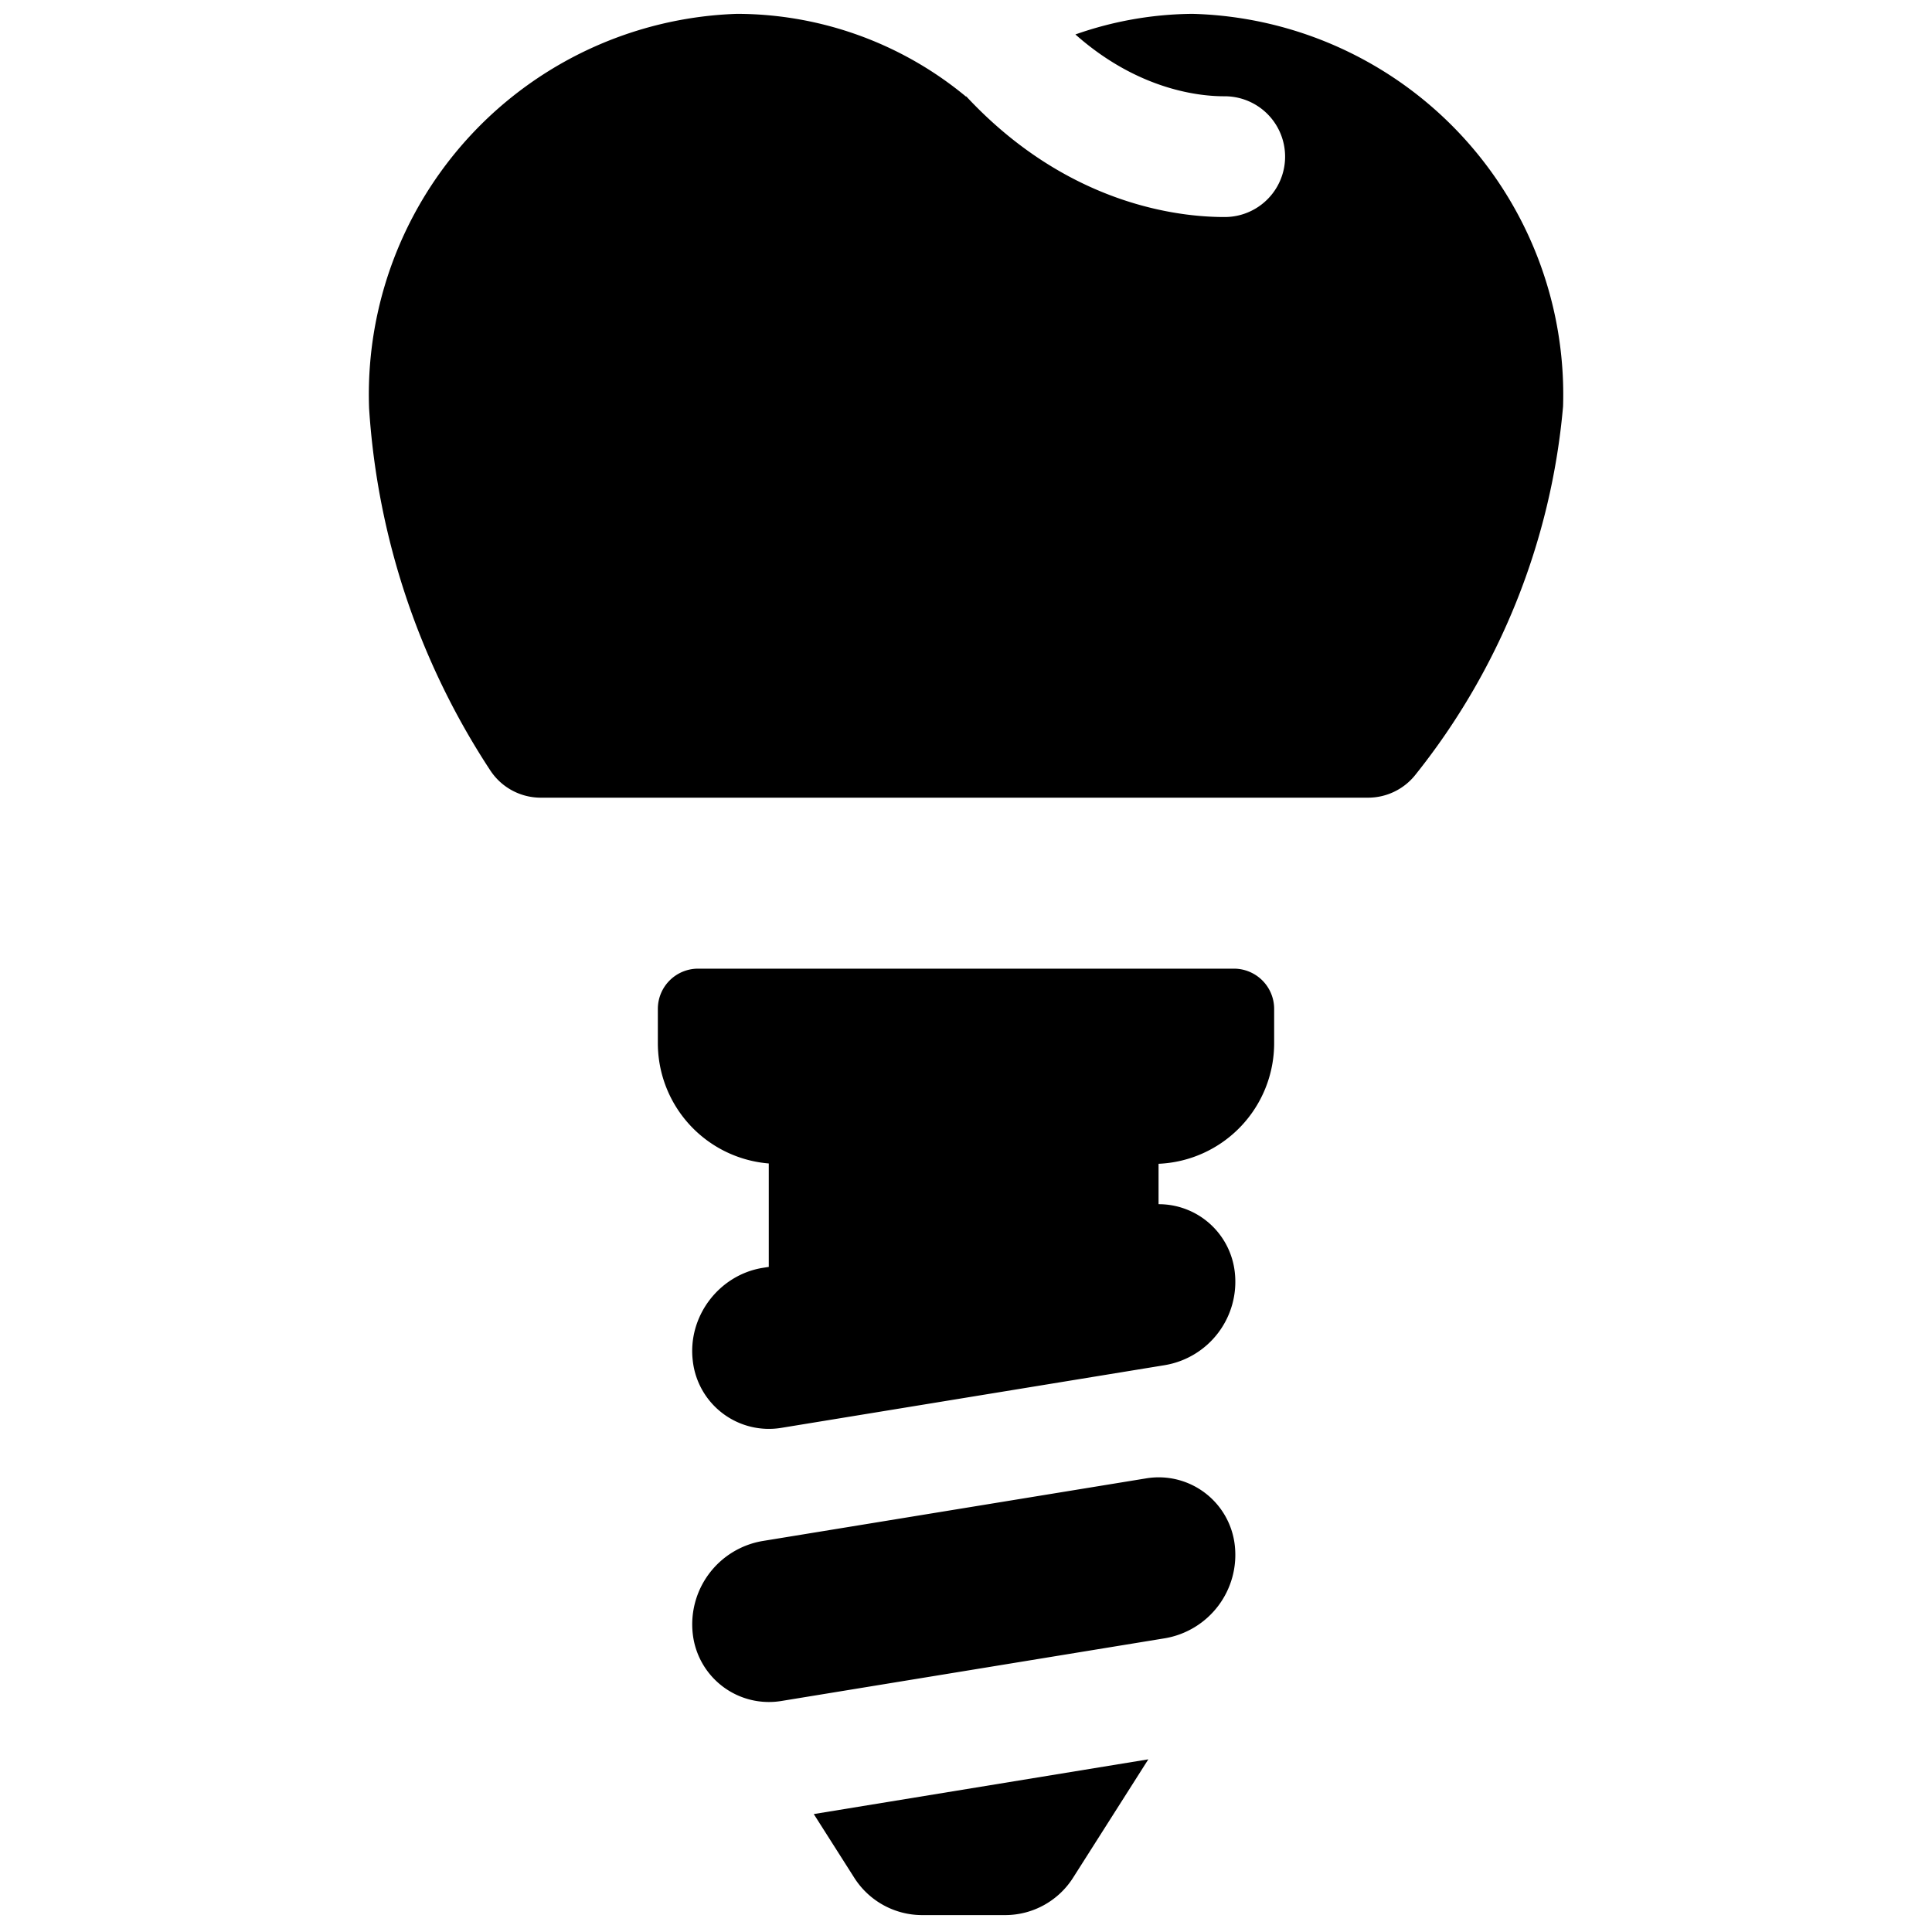
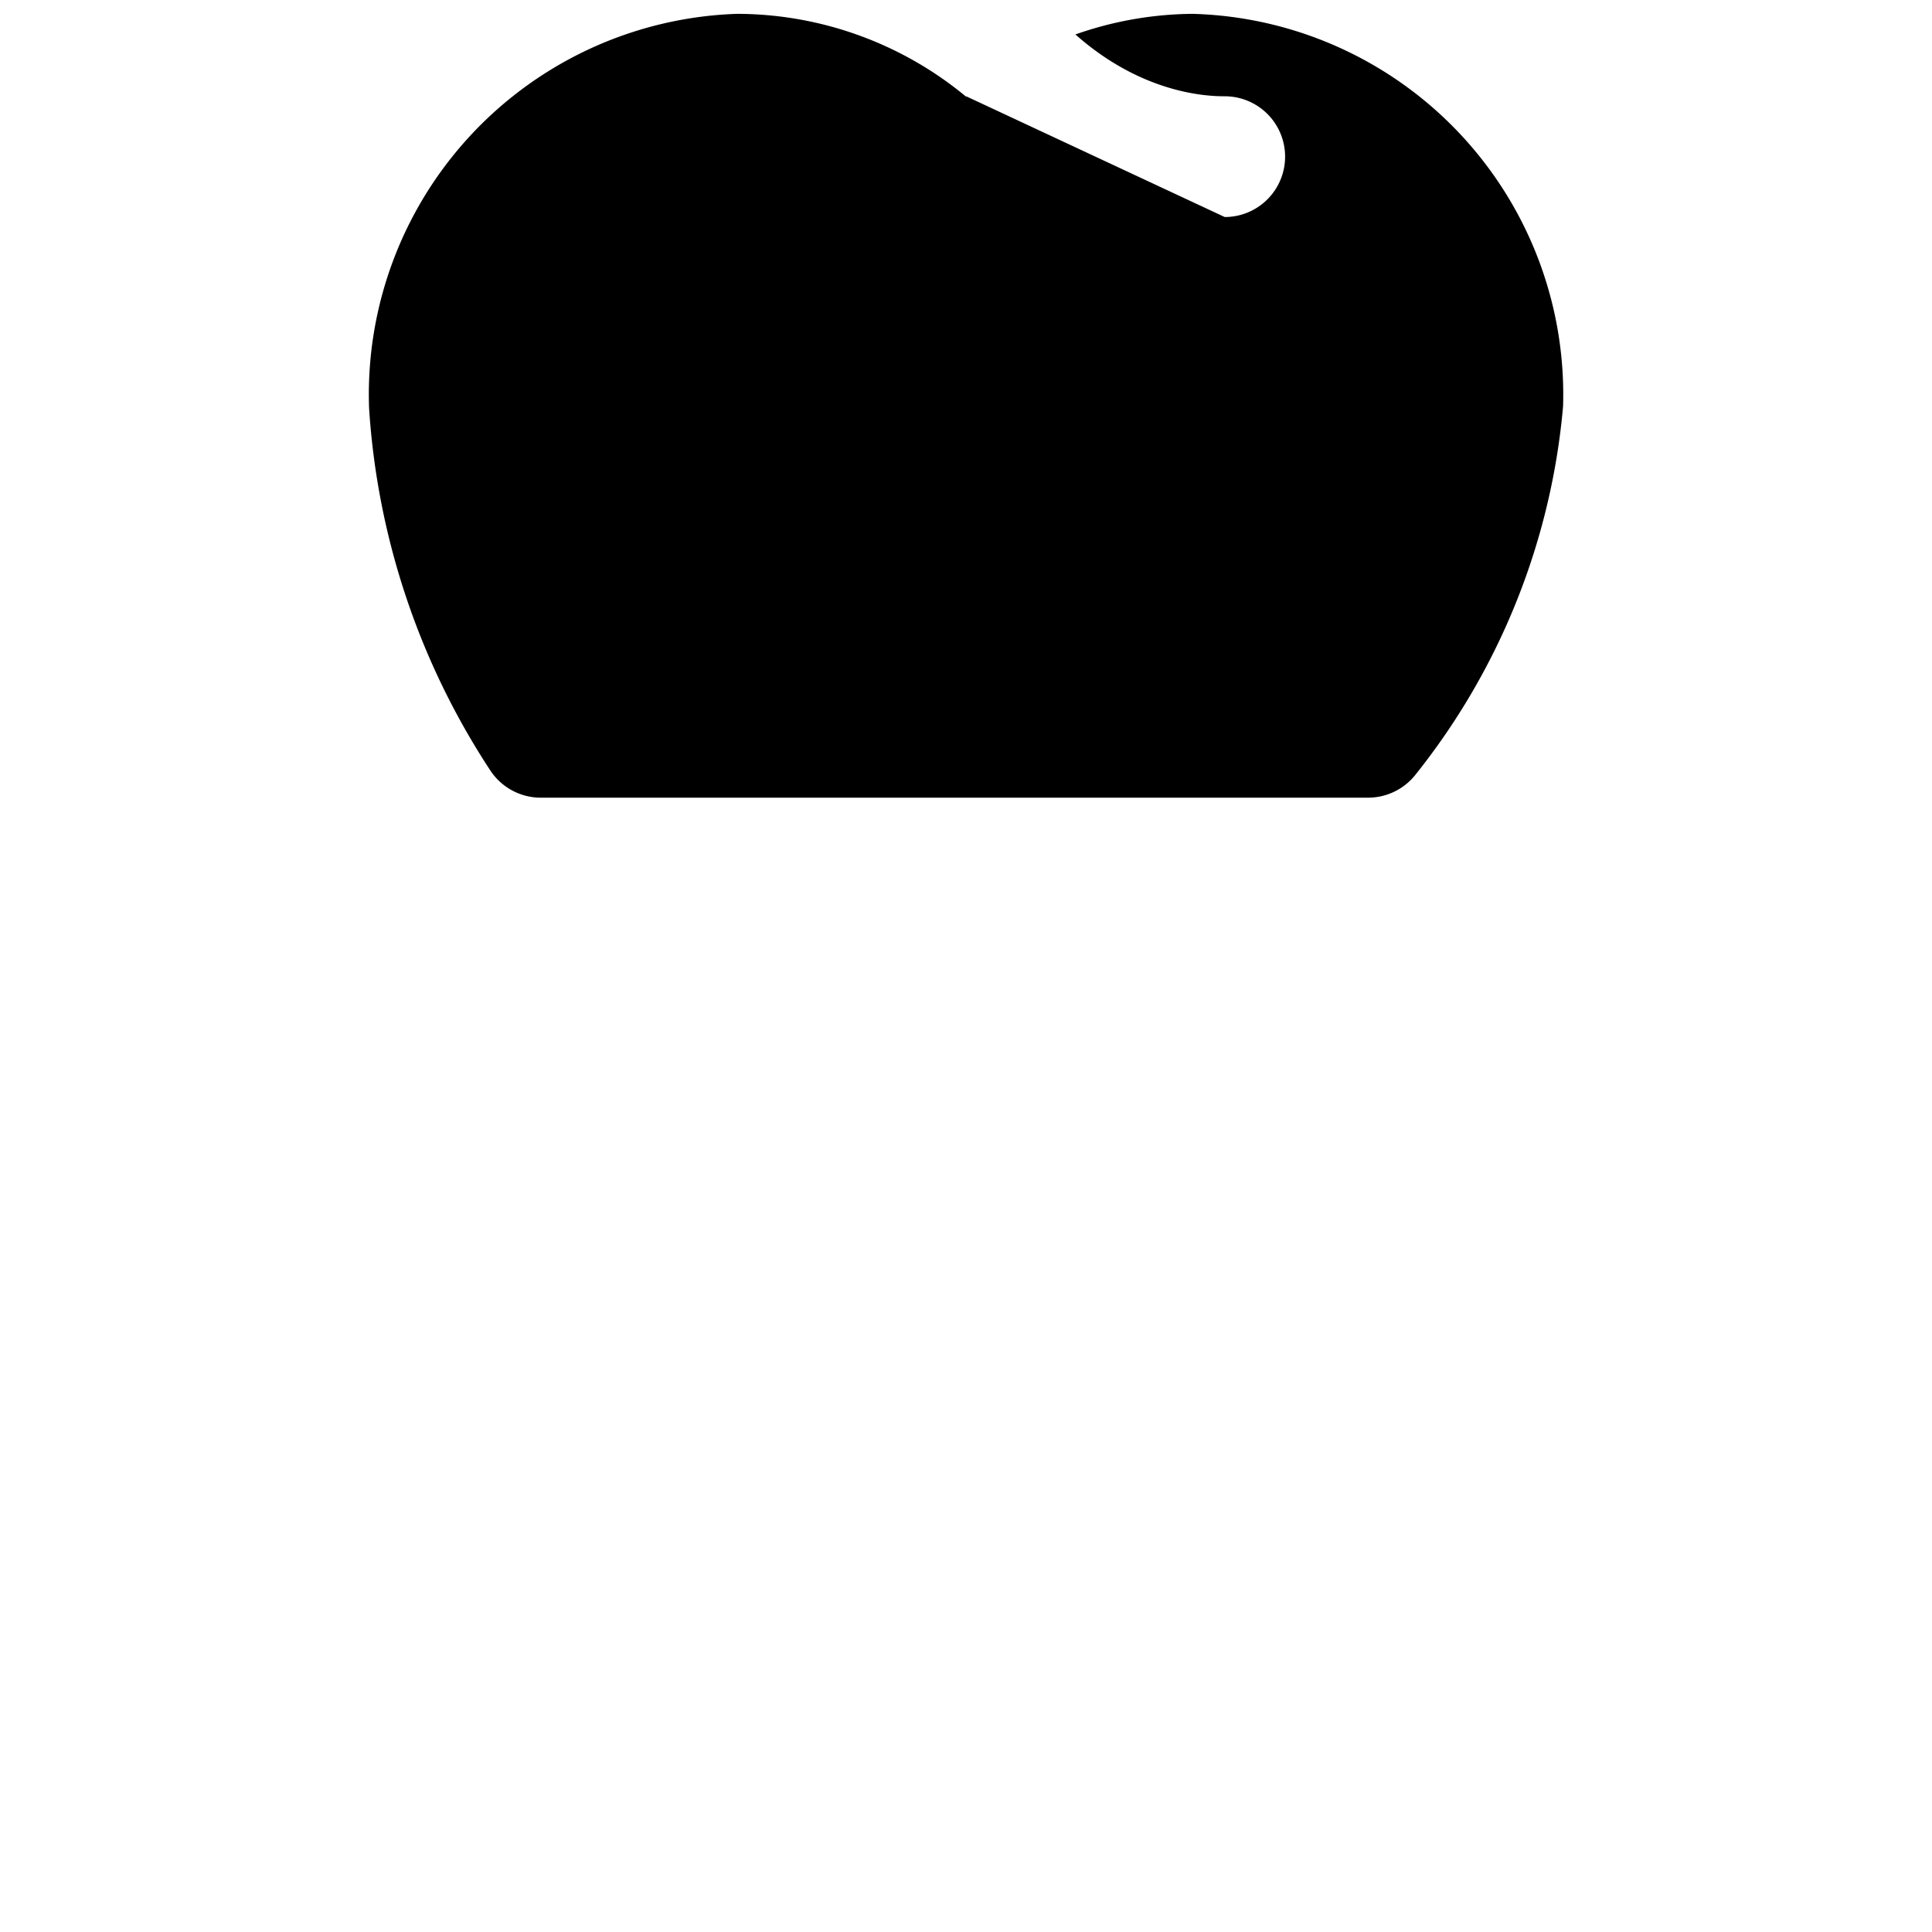
<svg xmlns="http://www.w3.org/2000/svg" fill="none" viewBox="0 0 24 24">
-   <path fill="#000000" fill-rule="evenodd" d="M12.004 1.197 12 1.2A4.47 4.47 0 0 0 9.155 0.172a4.731 4.731 0 0 0 -4.57 4.901 9.275 9.275 0 0 0 1.506 4.498 0.75 0.75 0 0 0 0.627 0.338h10.277a0.75 0.75 0 0 0 0.585 -0.281 8.524 8.524 0 0 0 1.837 -4.58A4.732 4.732 0 0 0 14.813 0.172a4.475 4.475 0 0 0 -1.454 0.256c0.846 0.75 1.664 0.768 1.855 0.768a0.75 0.75 0 0 1 0 1.5c-0.423 0 -1.883 -0.073 -3.211 -1.499Z" clip-rule="evenodd" stroke-width="1" />
-   <path fill="#000000" fill-rule="evenodd" d="M15.828 12.533a0.5 0.5 0 0 0 -0.5 -0.5H8.672a0.5 0.5 0 0 0 -0.5 0.5v0.425a1.5 1.5 0 0 0 1.378 1.495l0 1.285 -0.077 0.012c-0.545 0.09 -0.933 0.606 -0.867 1.154a0.951 0.951 0 0 0 1.108 0.832l4.758 -0.778a1.05 1.05 0 0 0 0.867 -1.154 0.95 0.95 0 0 0 -0.947 -0.845l0 -0.502a1.5 1.5 0 0 0 1.436 -1.499v-0.425ZM11.456 23.79l1.03 0a1 1 0 0 0 0.844 -0.464l0.935 -1.471 -4.156 0.68 0.503 0.791a1 1 0 0 0 0.844 0.464Zm3.883 -4.593a1.051 1.051 0 0 1 -0.867 1.154l-4.758 0.778a0.952 0.952 0 0 1 -1.108 -0.831 1.05 1.05 0 0 1 0.867 -1.155l4.758 -0.777a0.951 0.951 0 0 1 1.108 0.831Z" clip-rule="evenodd" stroke-width="1" />
+   <path fill="#000000" fill-rule="evenodd" d="M12.004 1.197 12 1.2A4.47 4.47 0 0 0 9.155 0.172a4.731 4.731 0 0 0 -4.57 4.901 9.275 9.275 0 0 0 1.506 4.498 0.75 0.75 0 0 0 0.627 0.338h10.277a0.75 0.75 0 0 0 0.585 -0.281 8.524 8.524 0 0 0 1.837 -4.58A4.732 4.732 0 0 0 14.813 0.172a4.475 4.475 0 0 0 -1.454 0.256c0.846 0.75 1.664 0.768 1.855 0.768a0.75 0.75 0 0 1 0 1.5Z" clip-rule="evenodd" stroke-width="1" />
</svg>